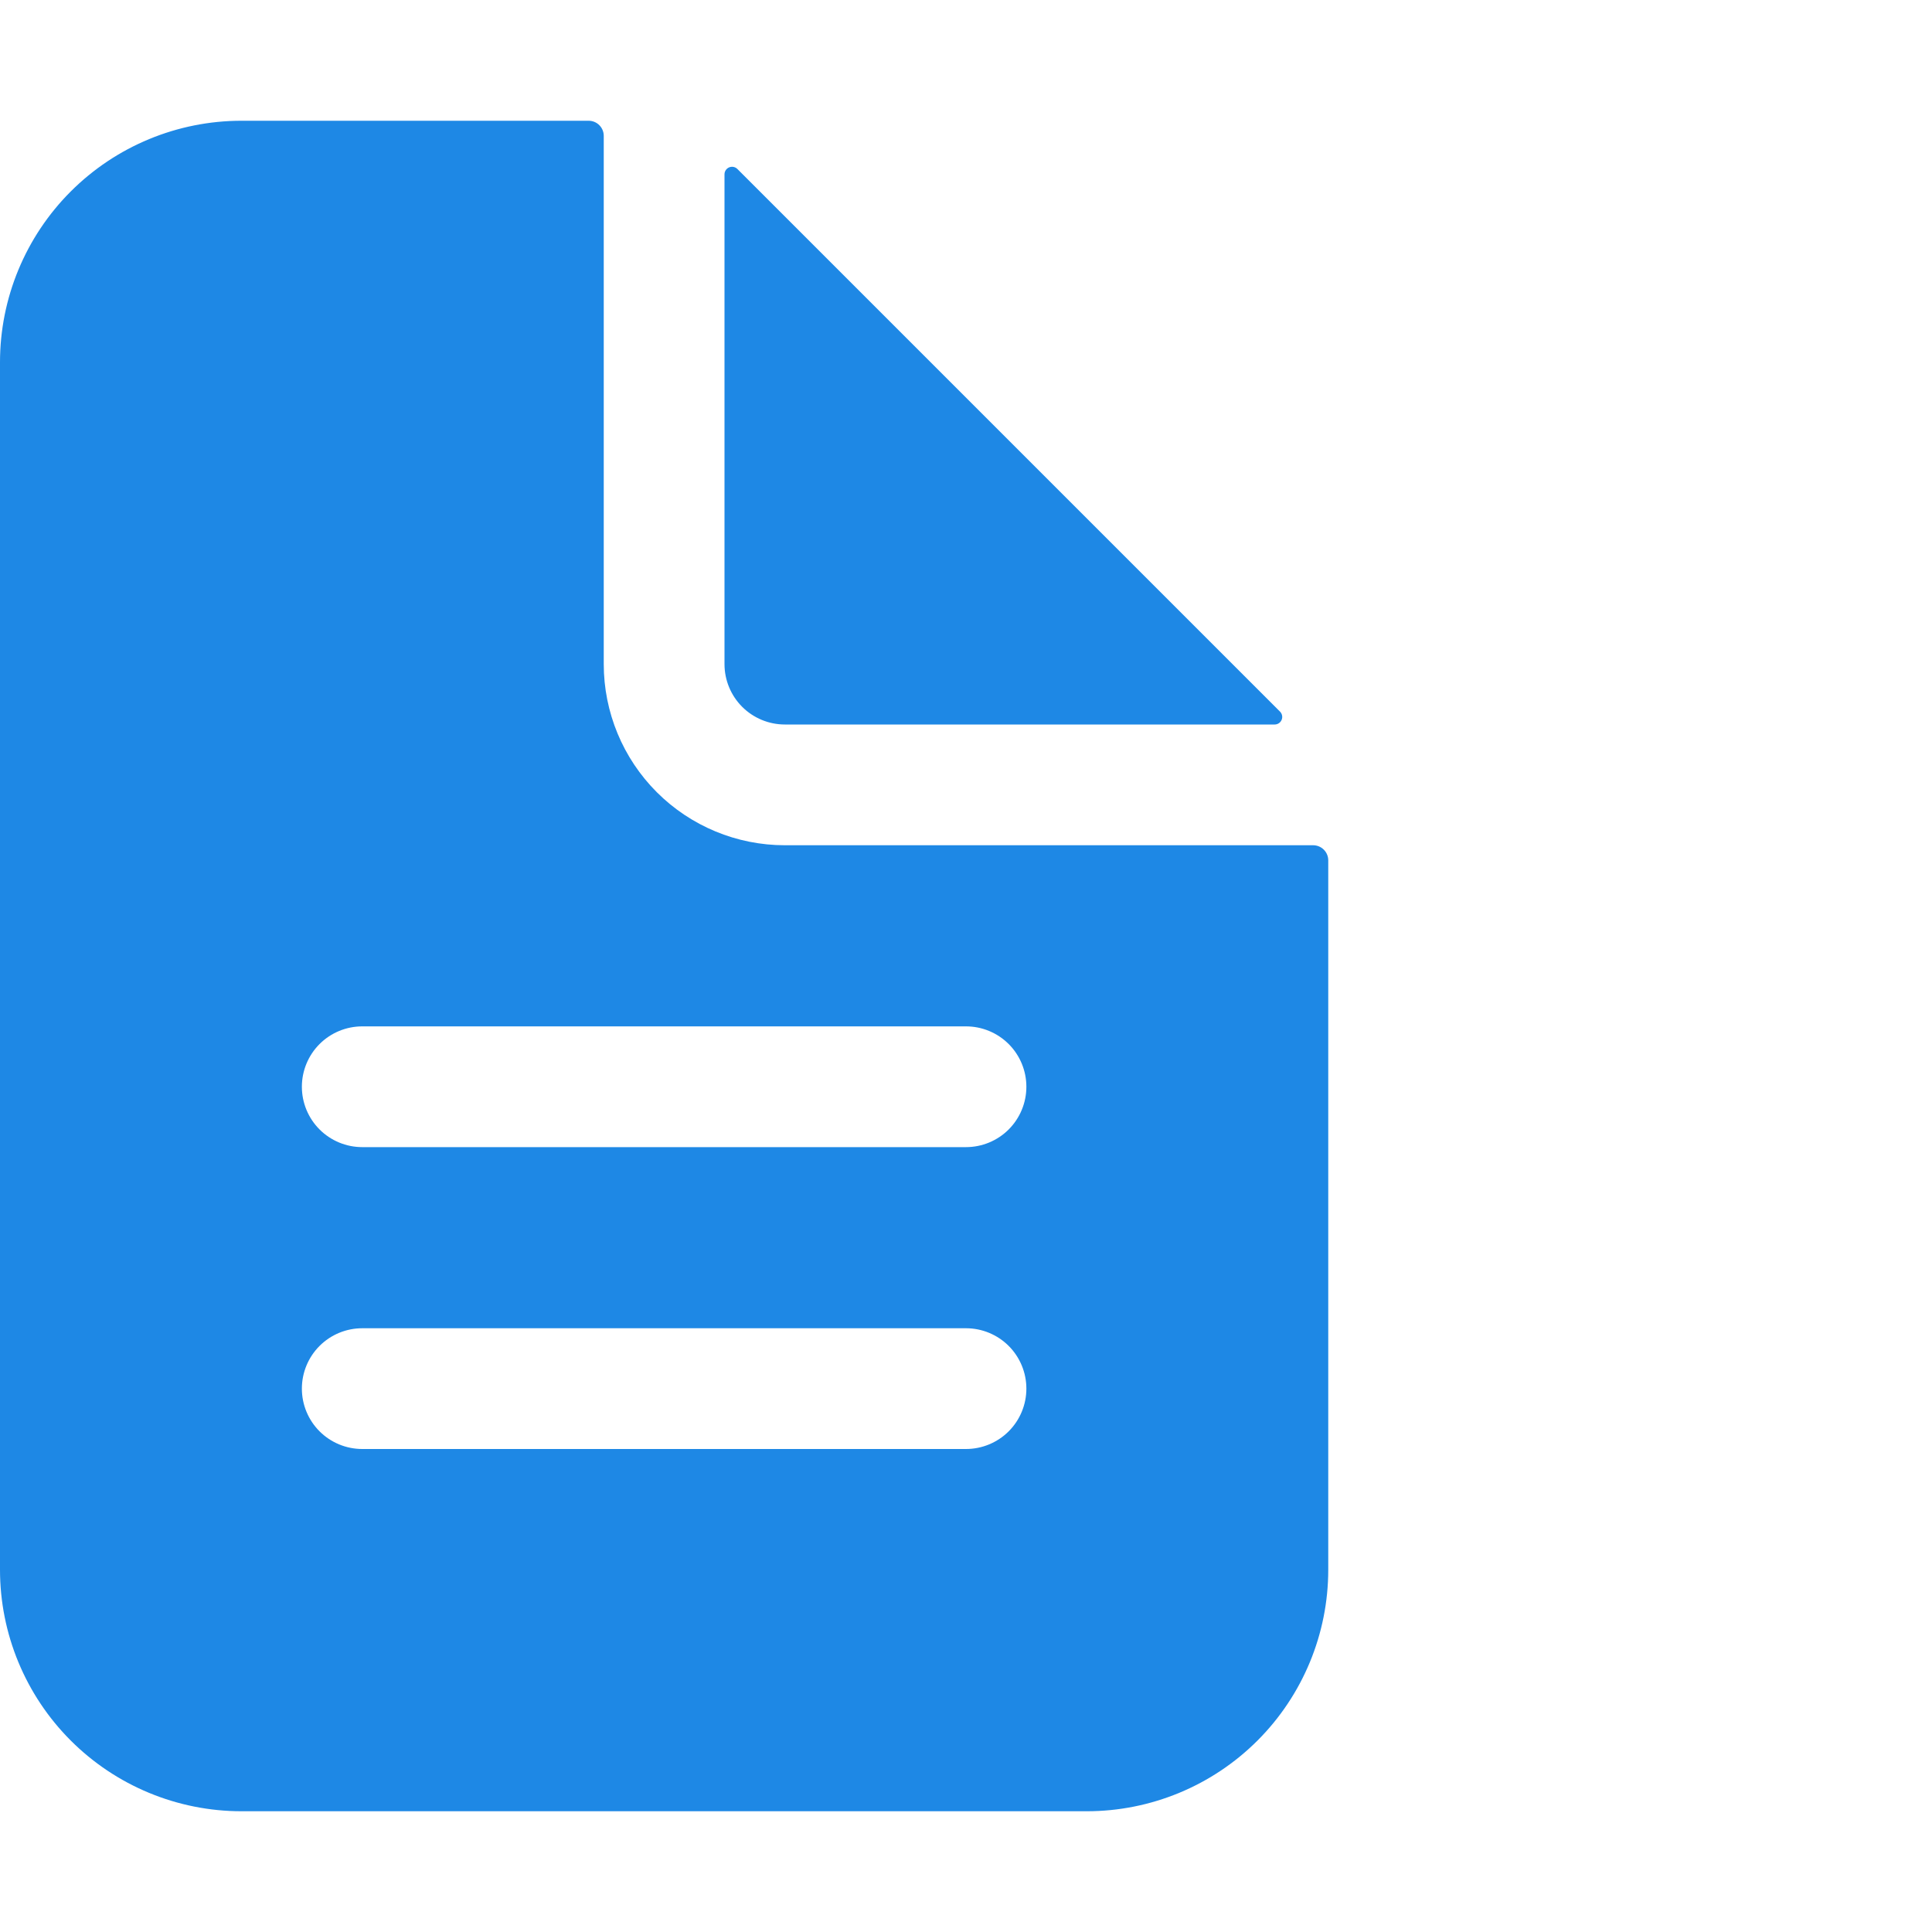
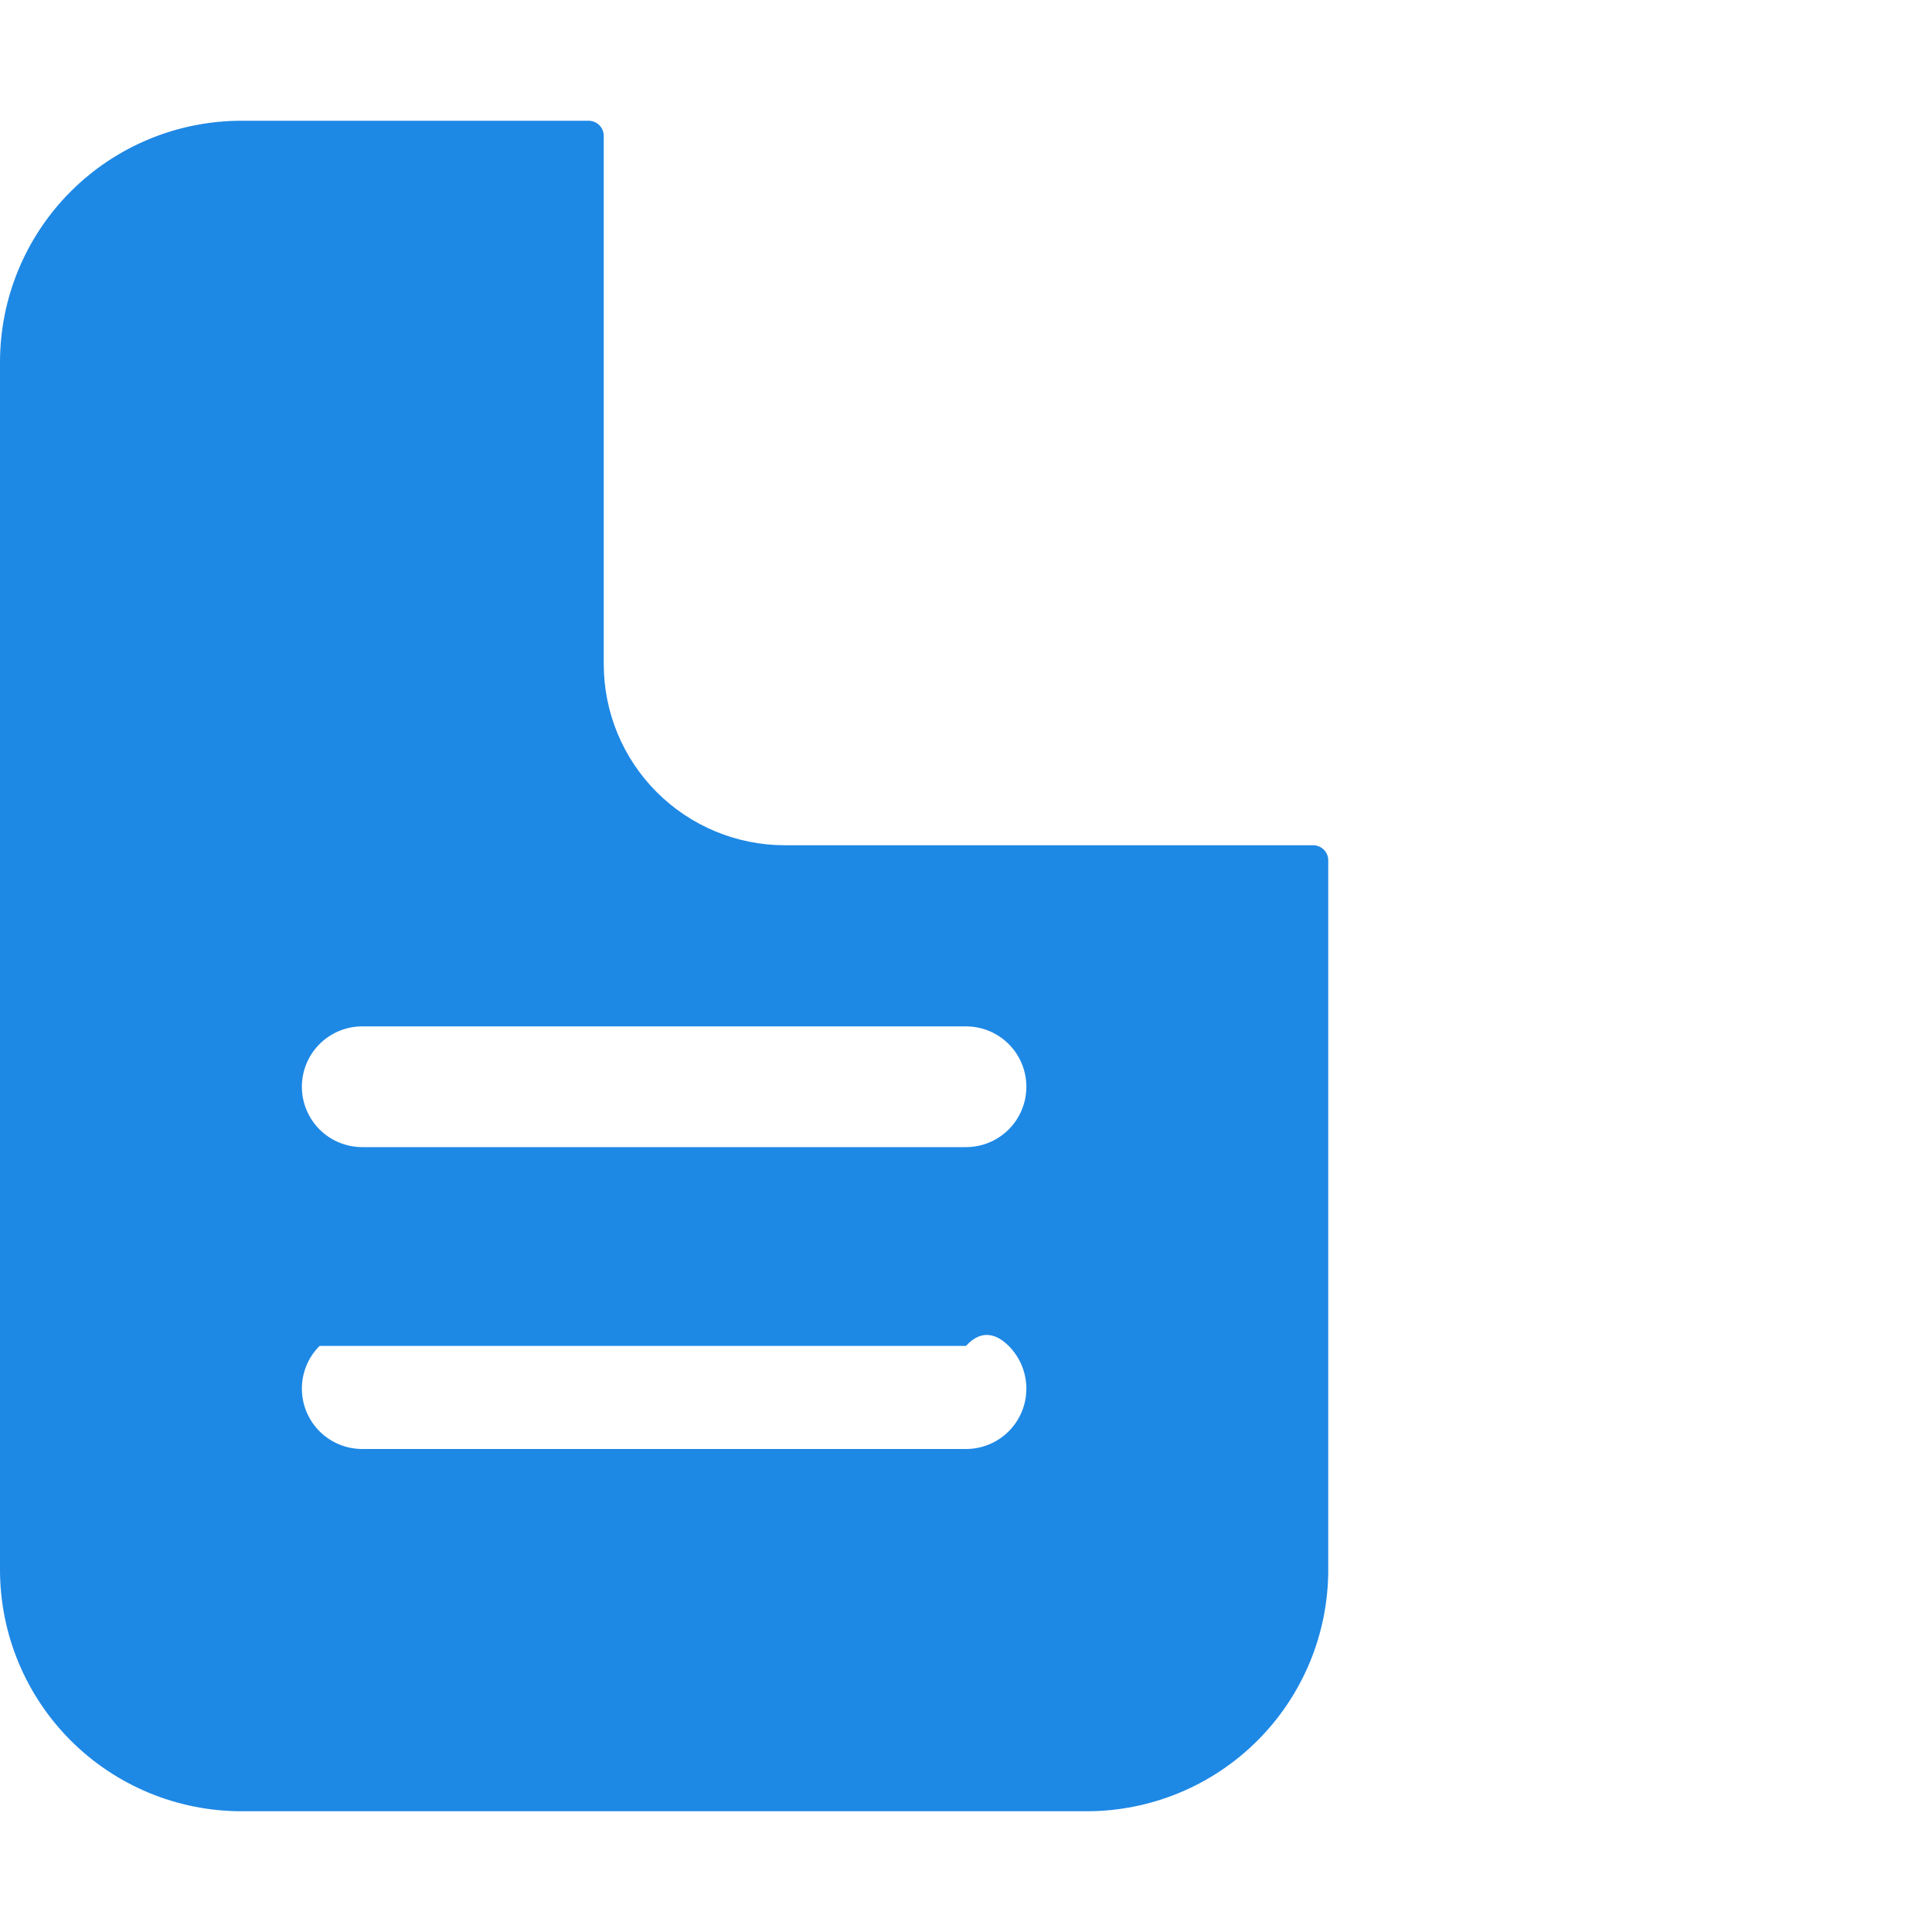
<svg xmlns="http://www.w3.org/2000/svg" width="120" height="120" viewBox="0 0 120 120" fill="none">
-   <path d="M81.562 52.5H48.75C45.766 52.5 42.905 51.315 40.795 49.205C38.685 47.095 37.5 44.234 37.5 41.25V8.438C37.5 8.189 37.401 7.95 37.225 7.775C37.05 7.599 36.811 7.5 36.562 7.5H15C11.022 7.5 7.206 9.08 4.393 11.893C1.58 14.706 0 18.522 0 22.5V97.5C0 101.478 1.58 105.294 4.393 108.107C7.206 110.92 11.022 112.5 15 112.5H67.5C71.478 112.5 75.294 110.92 78.107 108.107C80.92 105.294 82.5 101.478 82.5 97.5V53.438C82.5 53.189 82.401 52.95 82.225 52.775C82.05 52.599 81.811 52.5 81.562 52.5ZM60 90H22.5C21.505 90 20.552 89.605 19.848 88.902C19.145 88.198 18.75 87.245 18.75 86.25C18.75 85.255 19.145 84.302 19.848 83.598C20.552 82.895 21.505 82.5 22.5 82.5H60C60.995 82.5 61.948 82.895 62.652 83.598C63.355 84.302 63.75 85.255 63.75 86.25C63.75 87.245 63.355 88.198 62.652 88.902C61.948 89.605 60.995 90 60 90ZM60 71.25H22.5C21.505 71.25 20.552 70.855 19.848 70.152C19.145 69.448 18.75 68.495 18.75 67.5C18.75 66.505 19.145 65.552 19.848 64.848C20.552 64.145 21.505 63.75 22.5 63.75H60C60.995 63.75 61.948 64.145 62.652 64.848C63.355 65.552 63.75 66.505 63.75 67.5C63.75 68.495 63.355 69.448 62.652 70.152C61.948 70.855 60.995 71.25 60 71.25Z" fill="#1E88E5" />
-   <path d="M79.505 44.201L45.799 10.495C45.734 10.43 45.65 10.386 45.56 10.368C45.469 10.35 45.375 10.359 45.29 10.395C45.204 10.43 45.131 10.49 45.08 10.566C45.028 10.643 45 10.733 45 10.826V41.25C45 42.245 45.395 43.198 46.098 43.902C46.802 44.605 47.755 45 48.75 45H79.174C79.267 45 79.357 44.972 79.434 44.92C79.51 44.869 79.57 44.796 79.605 44.71C79.641 44.625 79.65 44.531 79.632 44.44C79.614 44.35 79.57 44.266 79.505 44.201Z" fill="#1E88E5" />
+   <path d="M81.562 52.5H48.75C45.766 52.5 42.905 51.315 40.795 49.205C38.685 47.095 37.5 44.234 37.5 41.25V8.438C37.5 8.189 37.401 7.95 37.225 7.775C37.05 7.599 36.811 7.5 36.562 7.5H15C11.022 7.5 7.206 9.08 4.393 11.893C1.58 14.706 0 18.522 0 22.5V97.5C0 101.478 1.58 105.294 4.393 108.107C7.206 110.92 11.022 112.5 15 112.5H67.5C71.478 112.5 75.294 110.92 78.107 108.107C80.92 105.294 82.5 101.478 82.5 97.5V53.438C82.5 53.189 82.401 52.95 82.225 52.775C82.05 52.599 81.811 52.5 81.562 52.5ZM60 90H22.5C21.505 90 20.552 89.605 19.848 88.902C19.145 88.198 18.75 87.245 18.75 86.25C18.75 85.255 19.145 84.302 19.848 83.598H60C60.995 82.5 61.948 82.895 62.652 83.598C63.355 84.302 63.75 85.255 63.75 86.25C63.75 87.245 63.355 88.198 62.652 88.902C61.948 89.605 60.995 90 60 90ZM60 71.25H22.5C21.505 71.25 20.552 70.855 19.848 70.152C19.145 69.448 18.75 68.495 18.75 67.5C18.75 66.505 19.145 65.552 19.848 64.848C20.552 64.145 21.505 63.75 22.5 63.75H60C60.995 63.75 61.948 64.145 62.652 64.848C63.355 65.552 63.75 66.505 63.75 67.5C63.75 68.495 63.355 69.448 62.652 70.152C61.948 70.855 60.995 71.25 60 71.25Z" fill="#1E88E5" />
</svg>